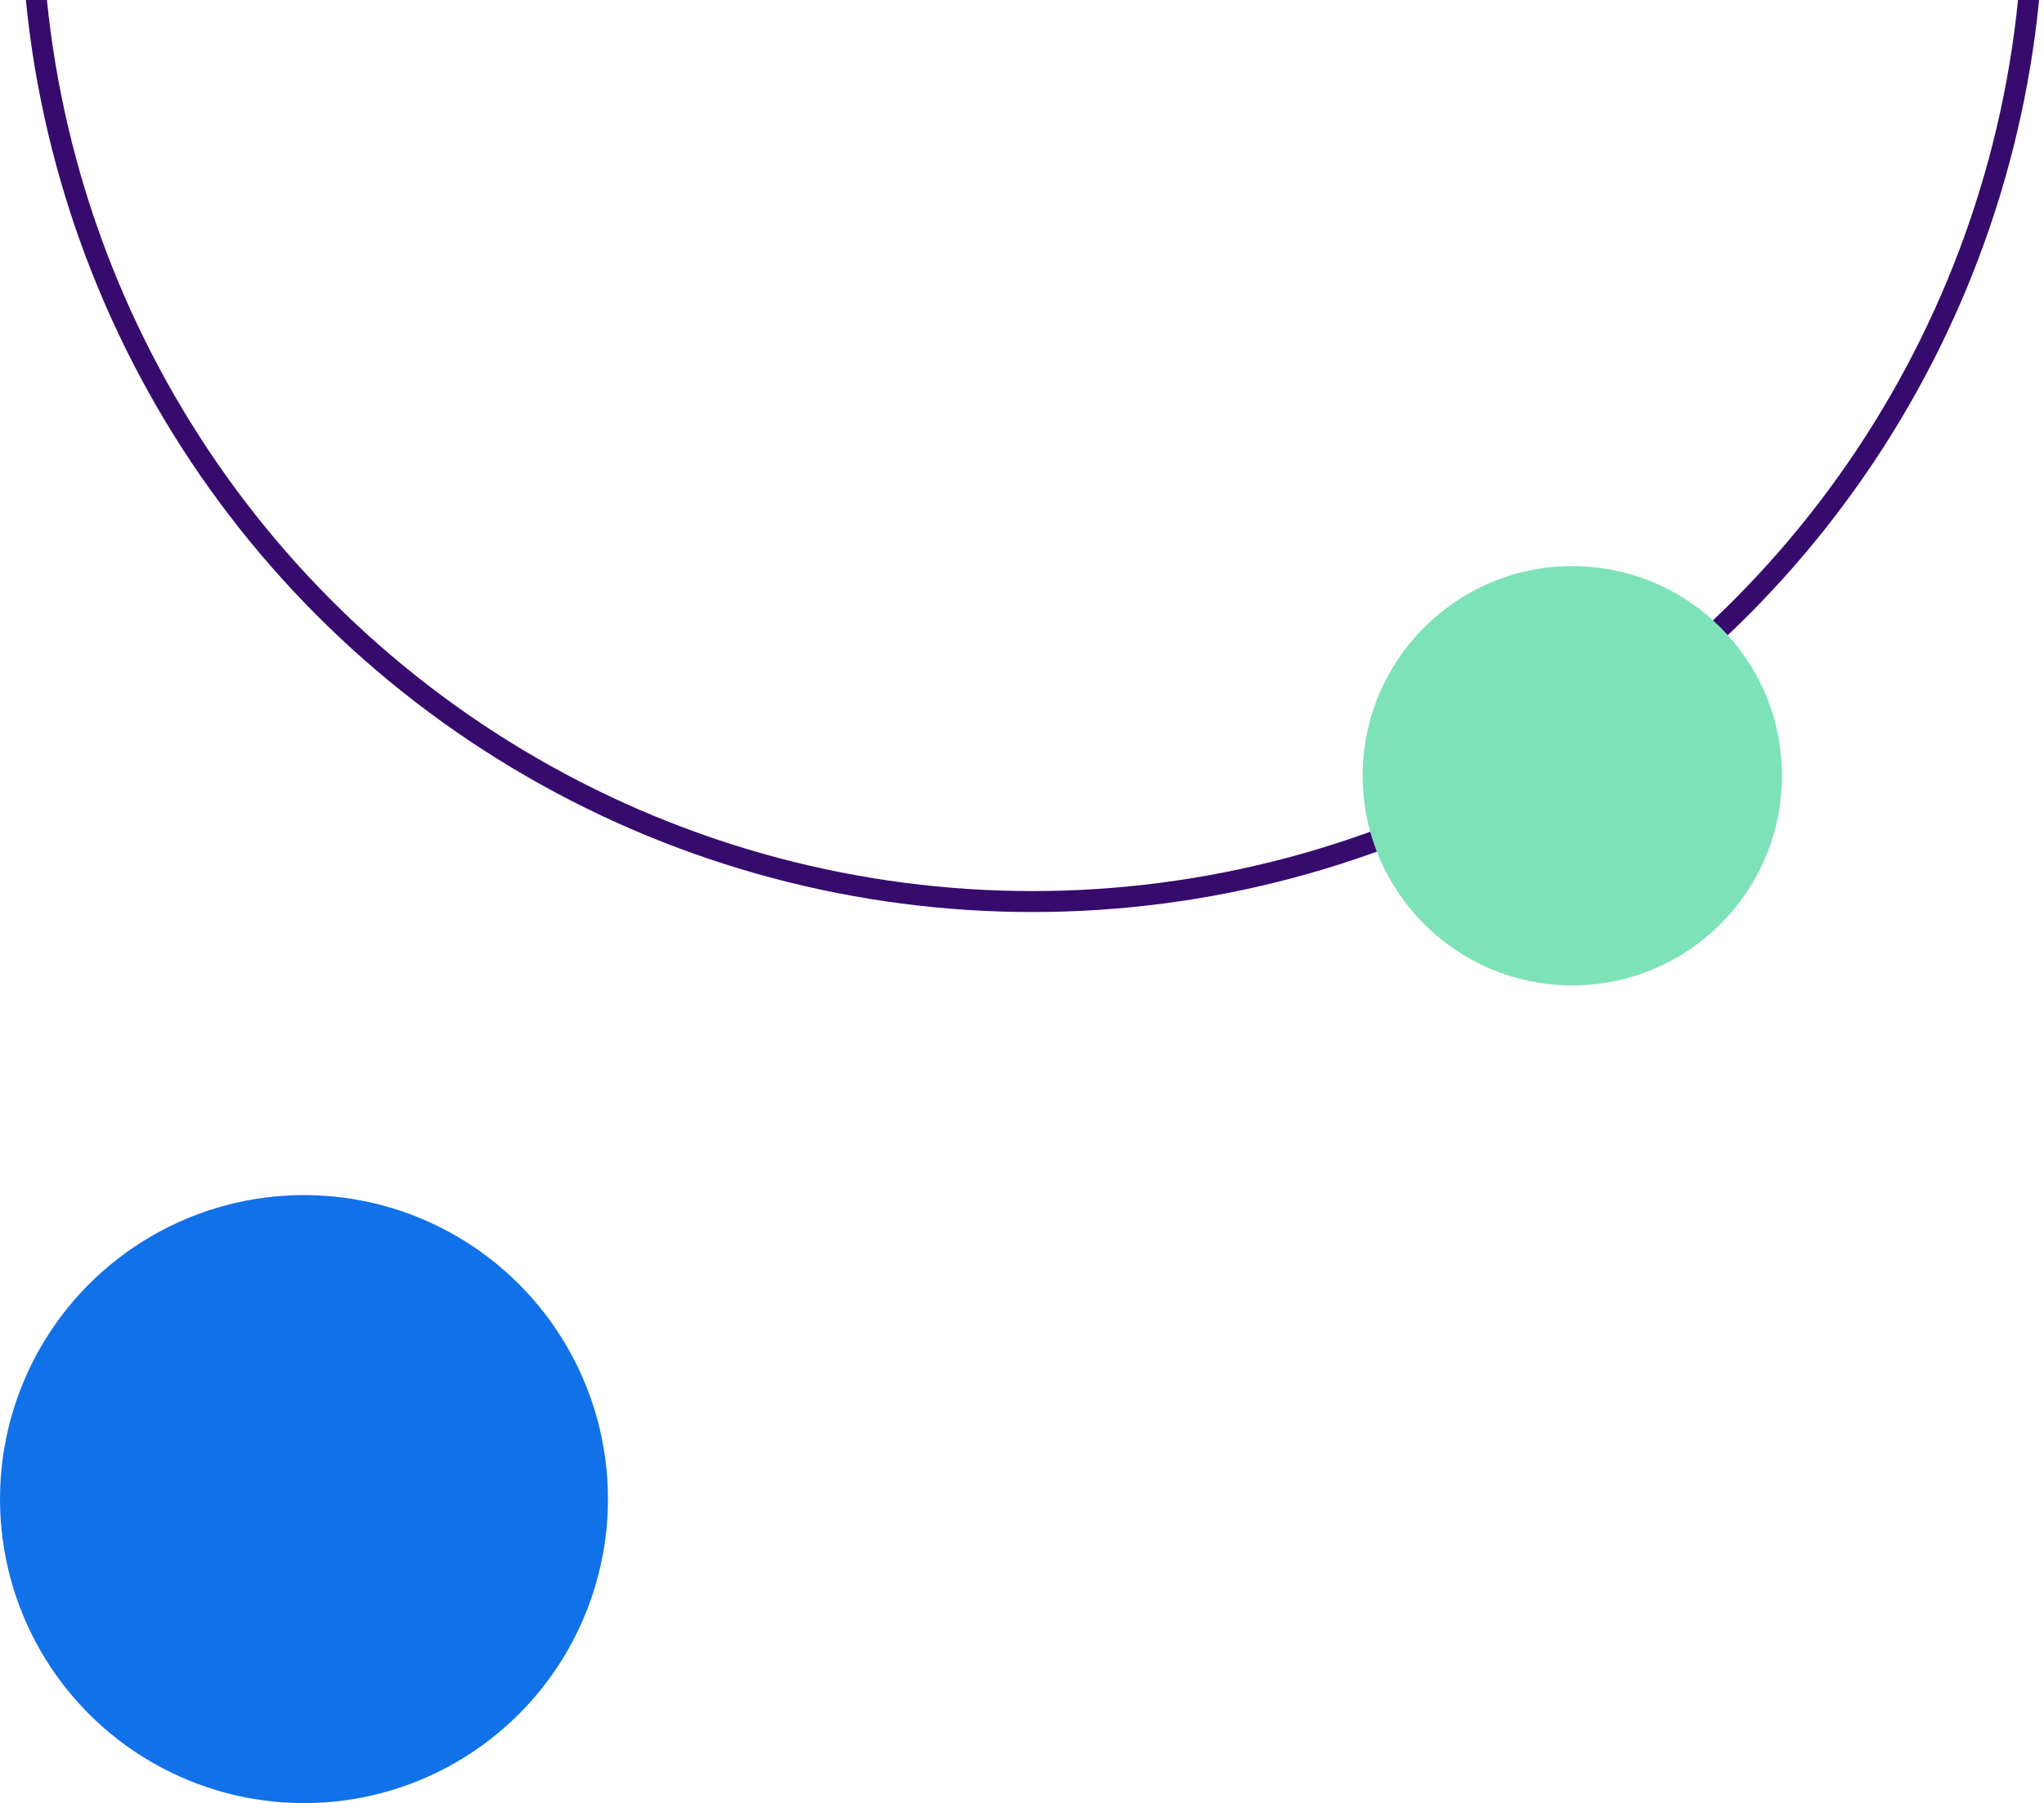
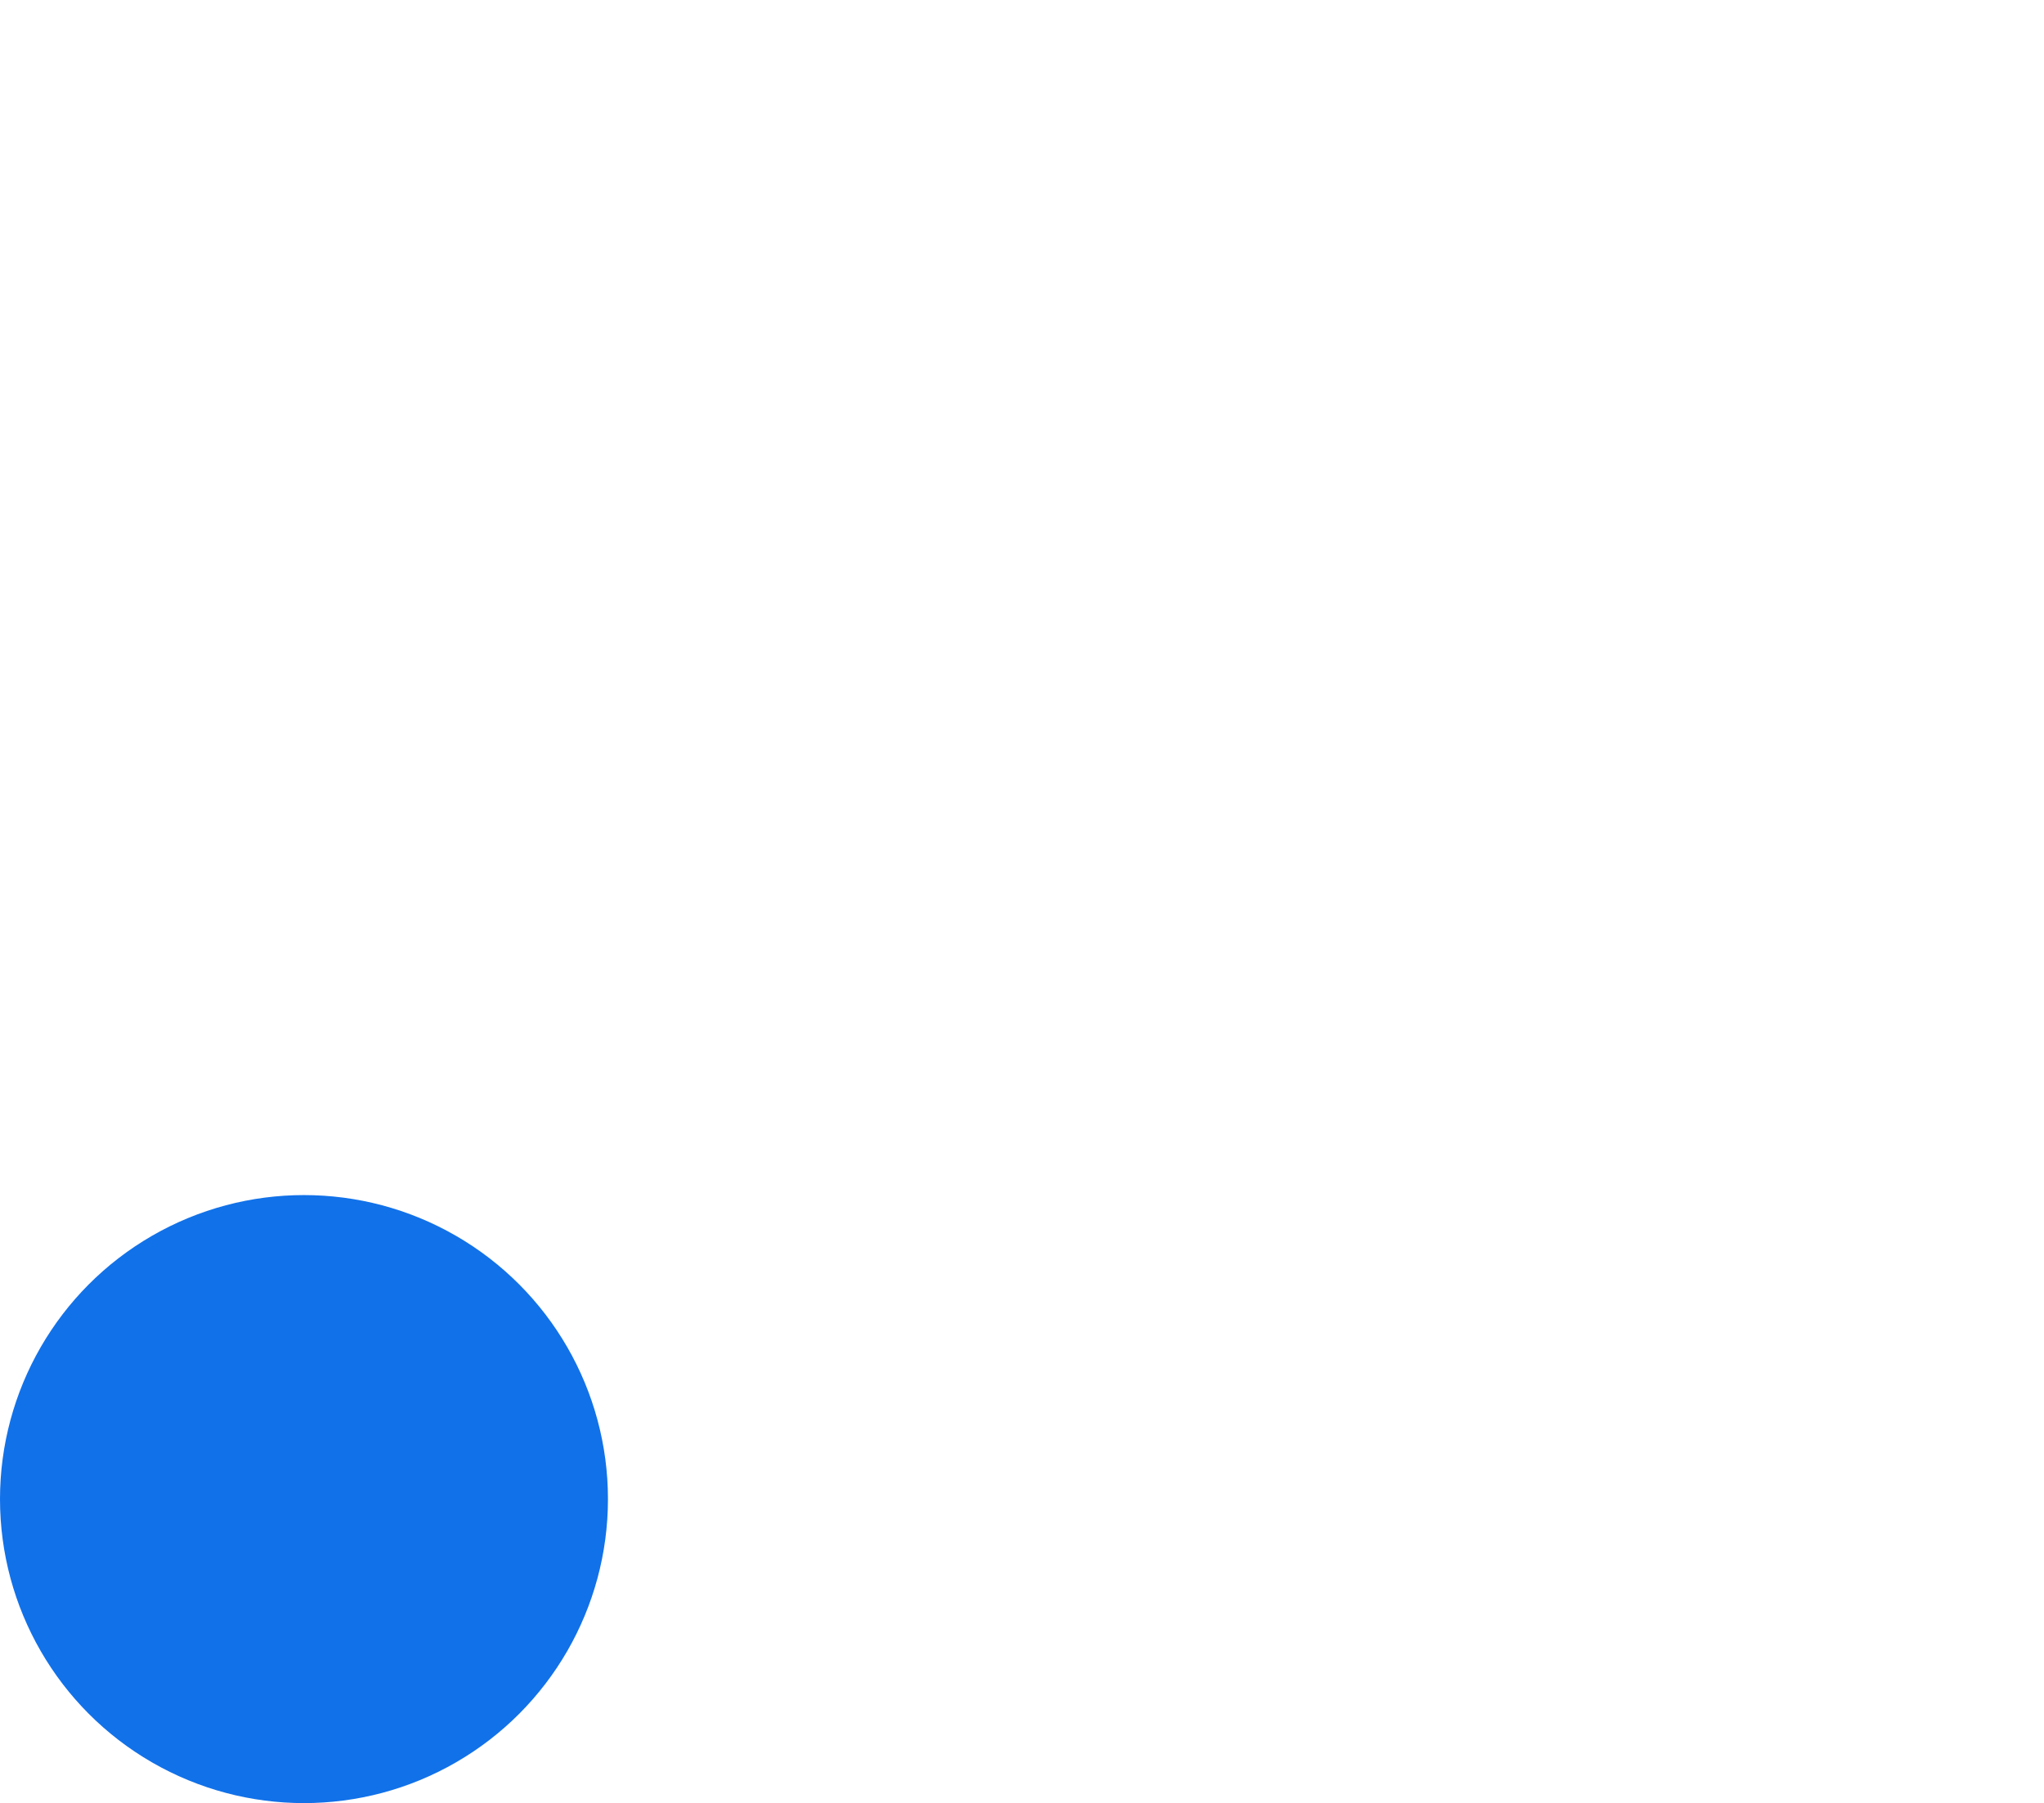
<svg xmlns="http://www.w3.org/2000/svg" width="195" height="172" viewBox="0 0 195 172" fill="none">
-   <circle cx="98.5" cy="-9.5" r="95.5" stroke="#370B6E" stroke-width="2" />
  <circle cx="29" cy="143" r="29" fill="#1171E9" />
-   <circle cx="150" cy="74" r="20" fill="#7DE2B8" />
</svg>